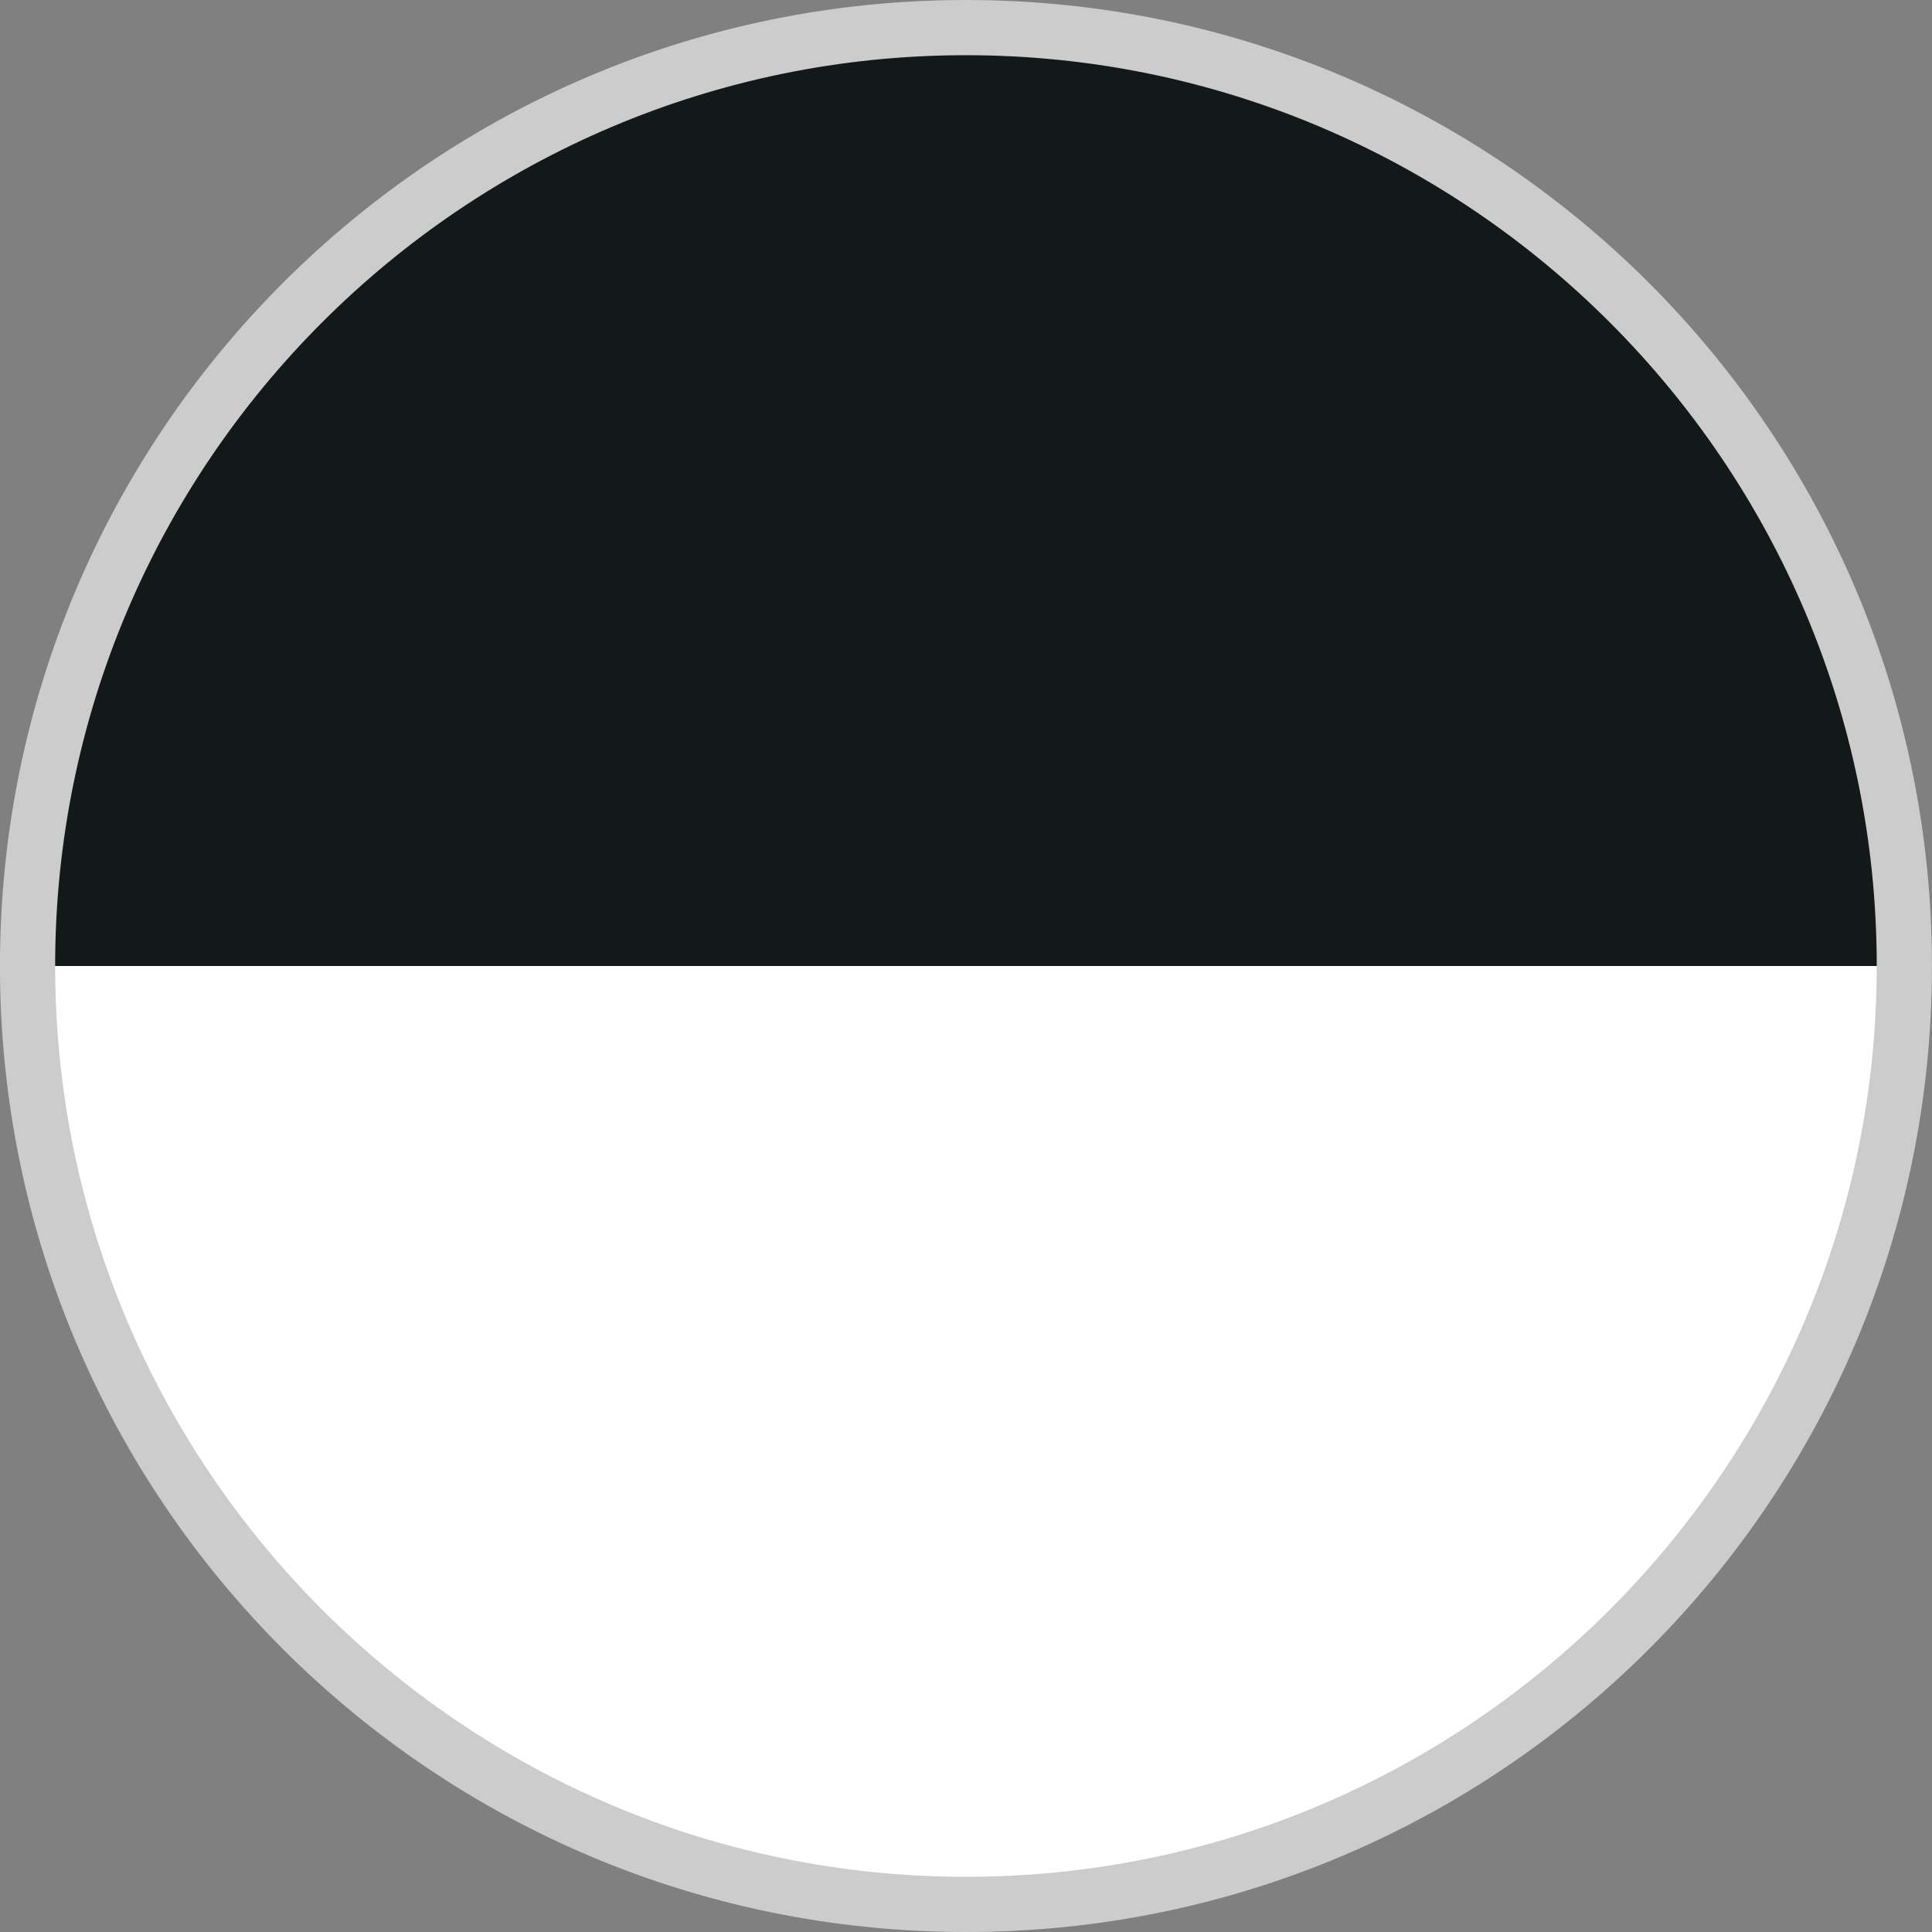
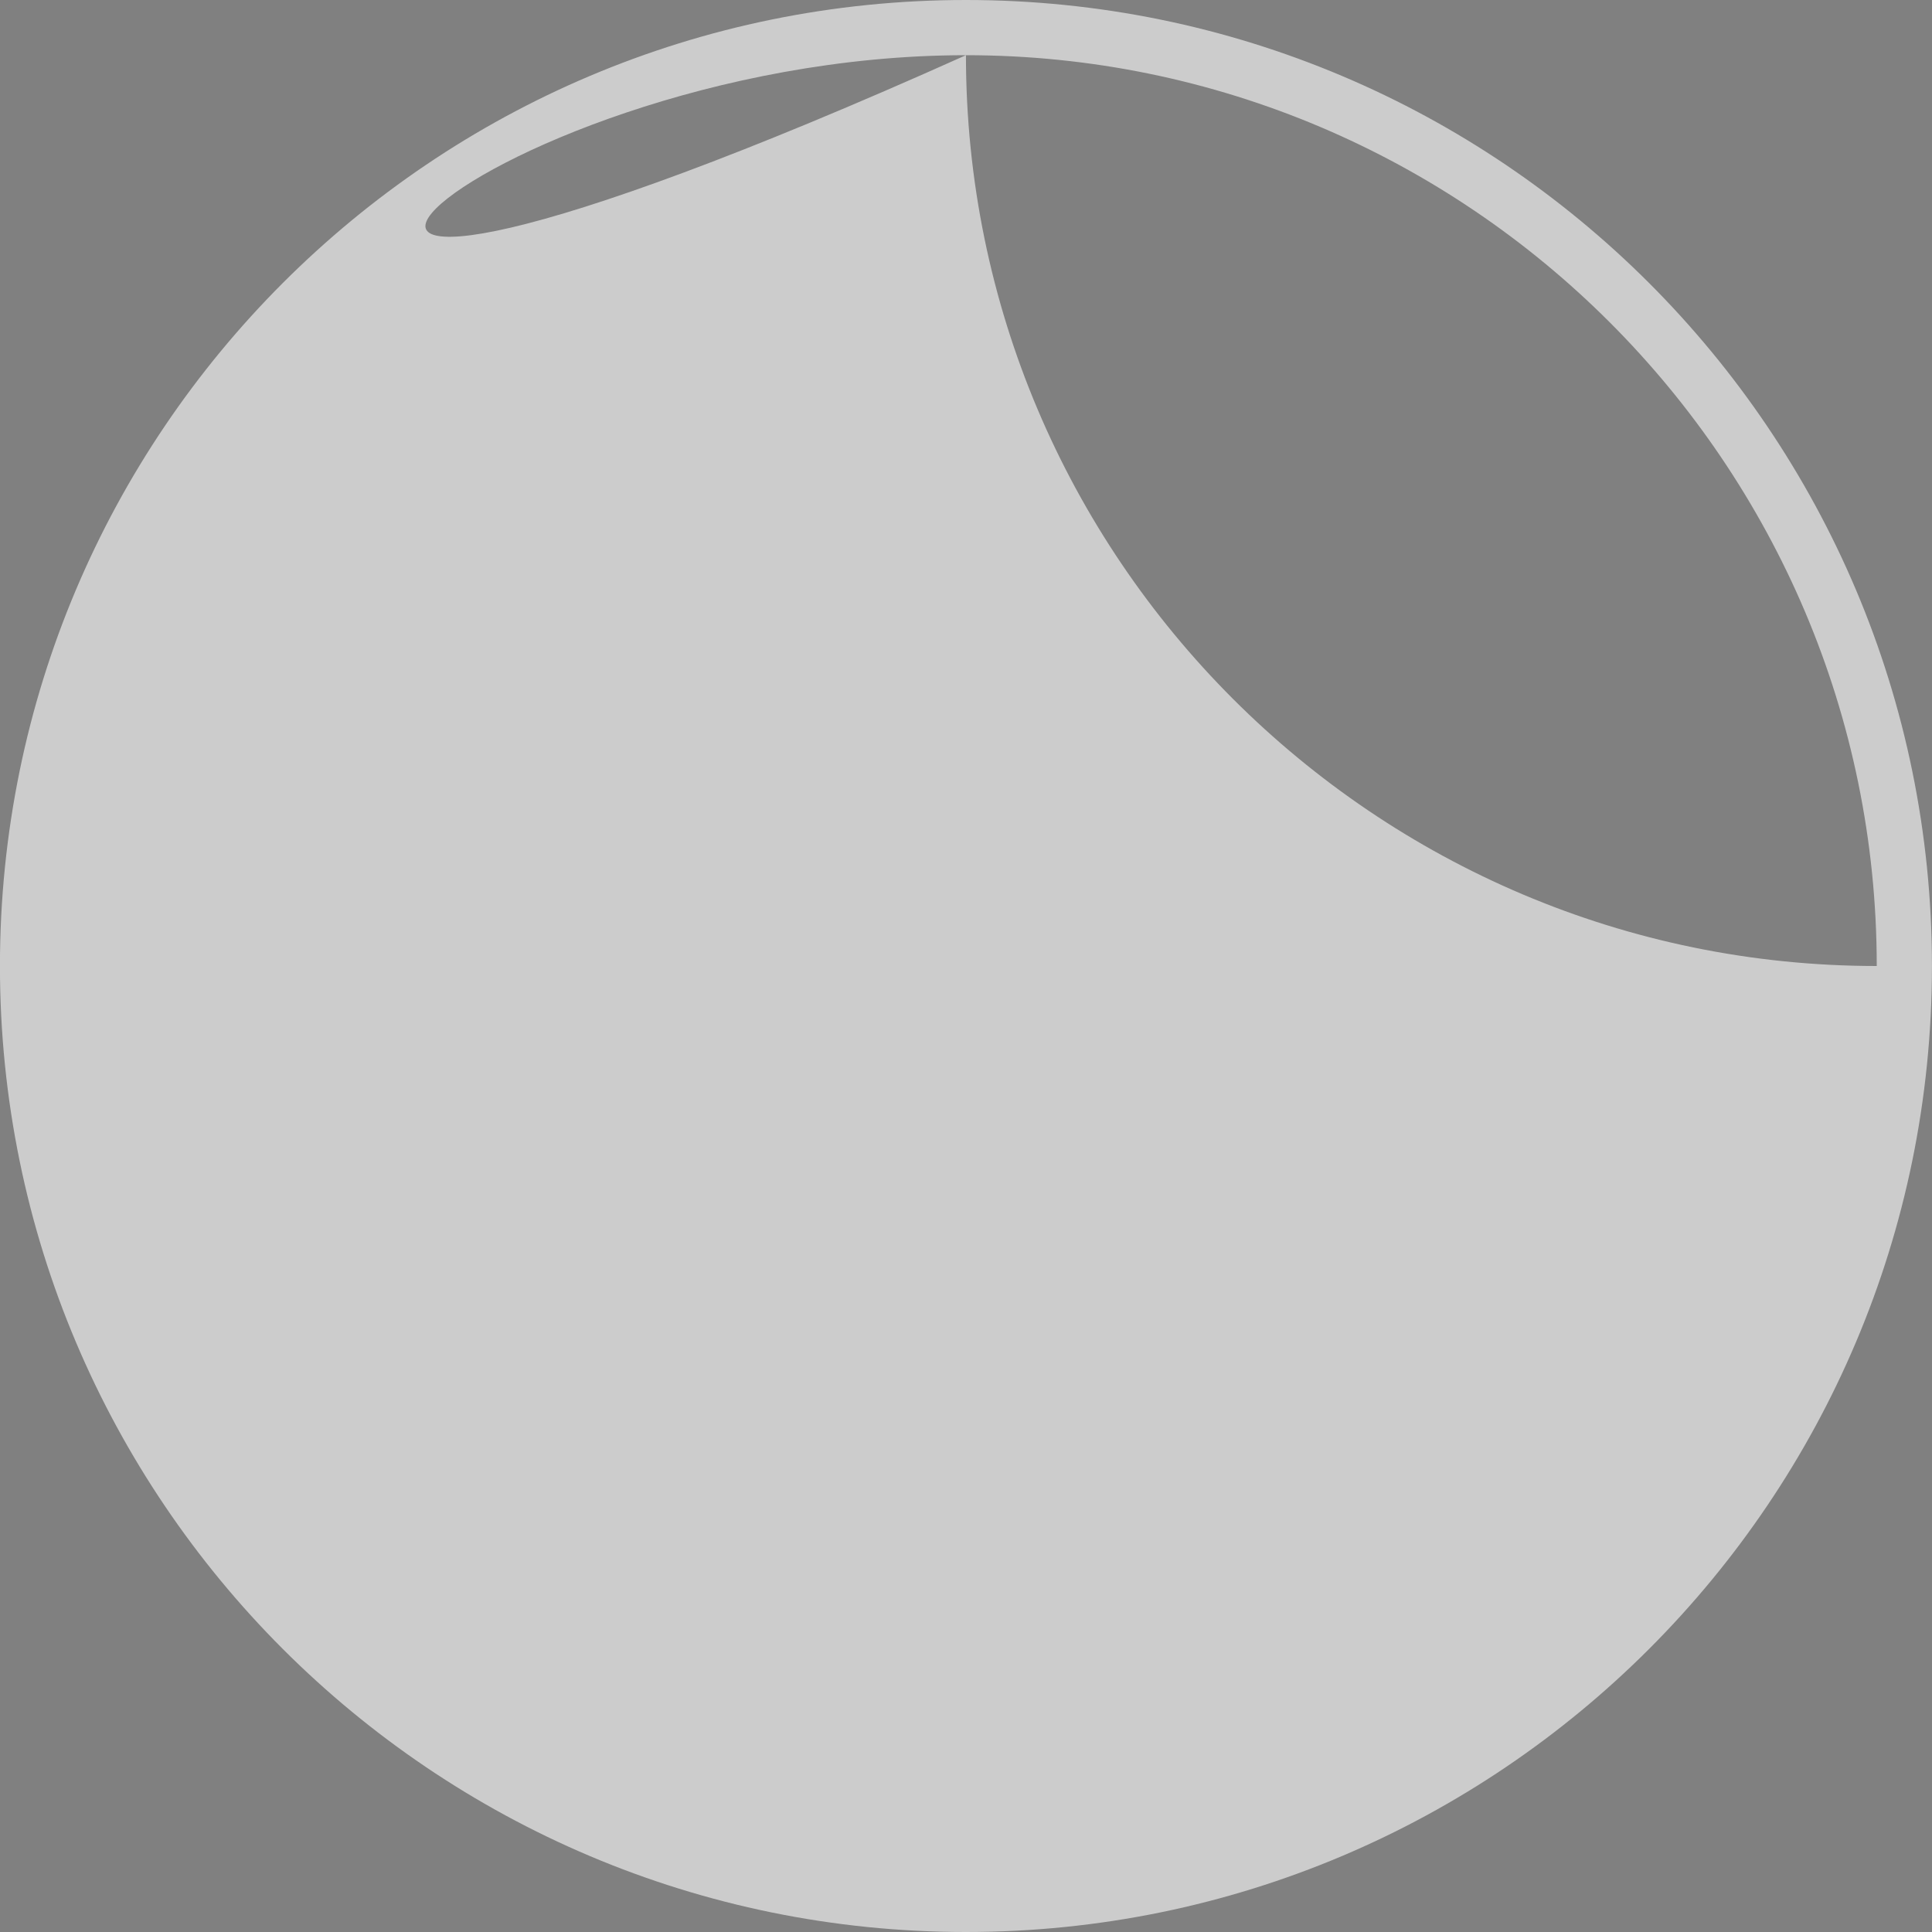
<svg xmlns="http://www.w3.org/2000/svg" version="1.1" id="Layer_1" x="0px" y="0px" width="35px" height="35px" viewBox="0 0 35 35" enable-background="new 0 0 35 35" xml:space="preserve">
  <rect x="0" y="0" width="35" height="35" fill="#808080" stroke="none" />
  <g id="Ebene_3">
    <g>
-       <path fill="#FFFFFF" d="M0.498,17.5c0,0.023,0.003,0.046,0.003,0.07h33.997c0-0.023,0.002-0.046,0.002-0.07H0.498z" />
-       <path fill="#131819" d="M17.499,0.5c-9.39,0-17.001,7.611-17.001,17H34.5C34.5,8.111,26.889,0.5,17.499,0.5z" />
      <path fill="#FFFFFF" d="M17.499,34.5c9.366,0,16.959-7.572,16.999-16.93H0.501C0.54,26.928,8.133,34.5,17.499,34.5z" />
    </g>
  </g>
-   <path id="border" fill="#CCCCCC" d="M17.499,1c9.099,0,16.5,7.402,16.5,16.5c0,9.098-7.401,16.5-16.5,16.5  c-9.098,0-16.5-7.402-16.5-16.5C0.999,8.402,8.401,1,17.499,1 M17.499,0c-9.665,0-17.5,7.835-17.5,17.5  c0,9.664,7.835,17.5,17.5,17.5s17.5-7.836,17.5-17.5C34.999,7.835,27.164,0,17.499,0L17.499,0z" />
+   <path id="border" fill="#CCCCCC" d="M17.499,1c9.099,0,16.5,7.402,16.5,16.5c-9.098,0-16.5-7.402-16.5-16.5C0.999,8.402,8.401,1,17.499,1 M17.499,0c-9.665,0-17.5,7.835-17.5,17.5  c0,9.664,7.835,17.5,17.5,17.5s17.5-7.836,17.5-17.5C34.999,7.835,27.164,0,17.499,0L17.499,0z" />
</svg>